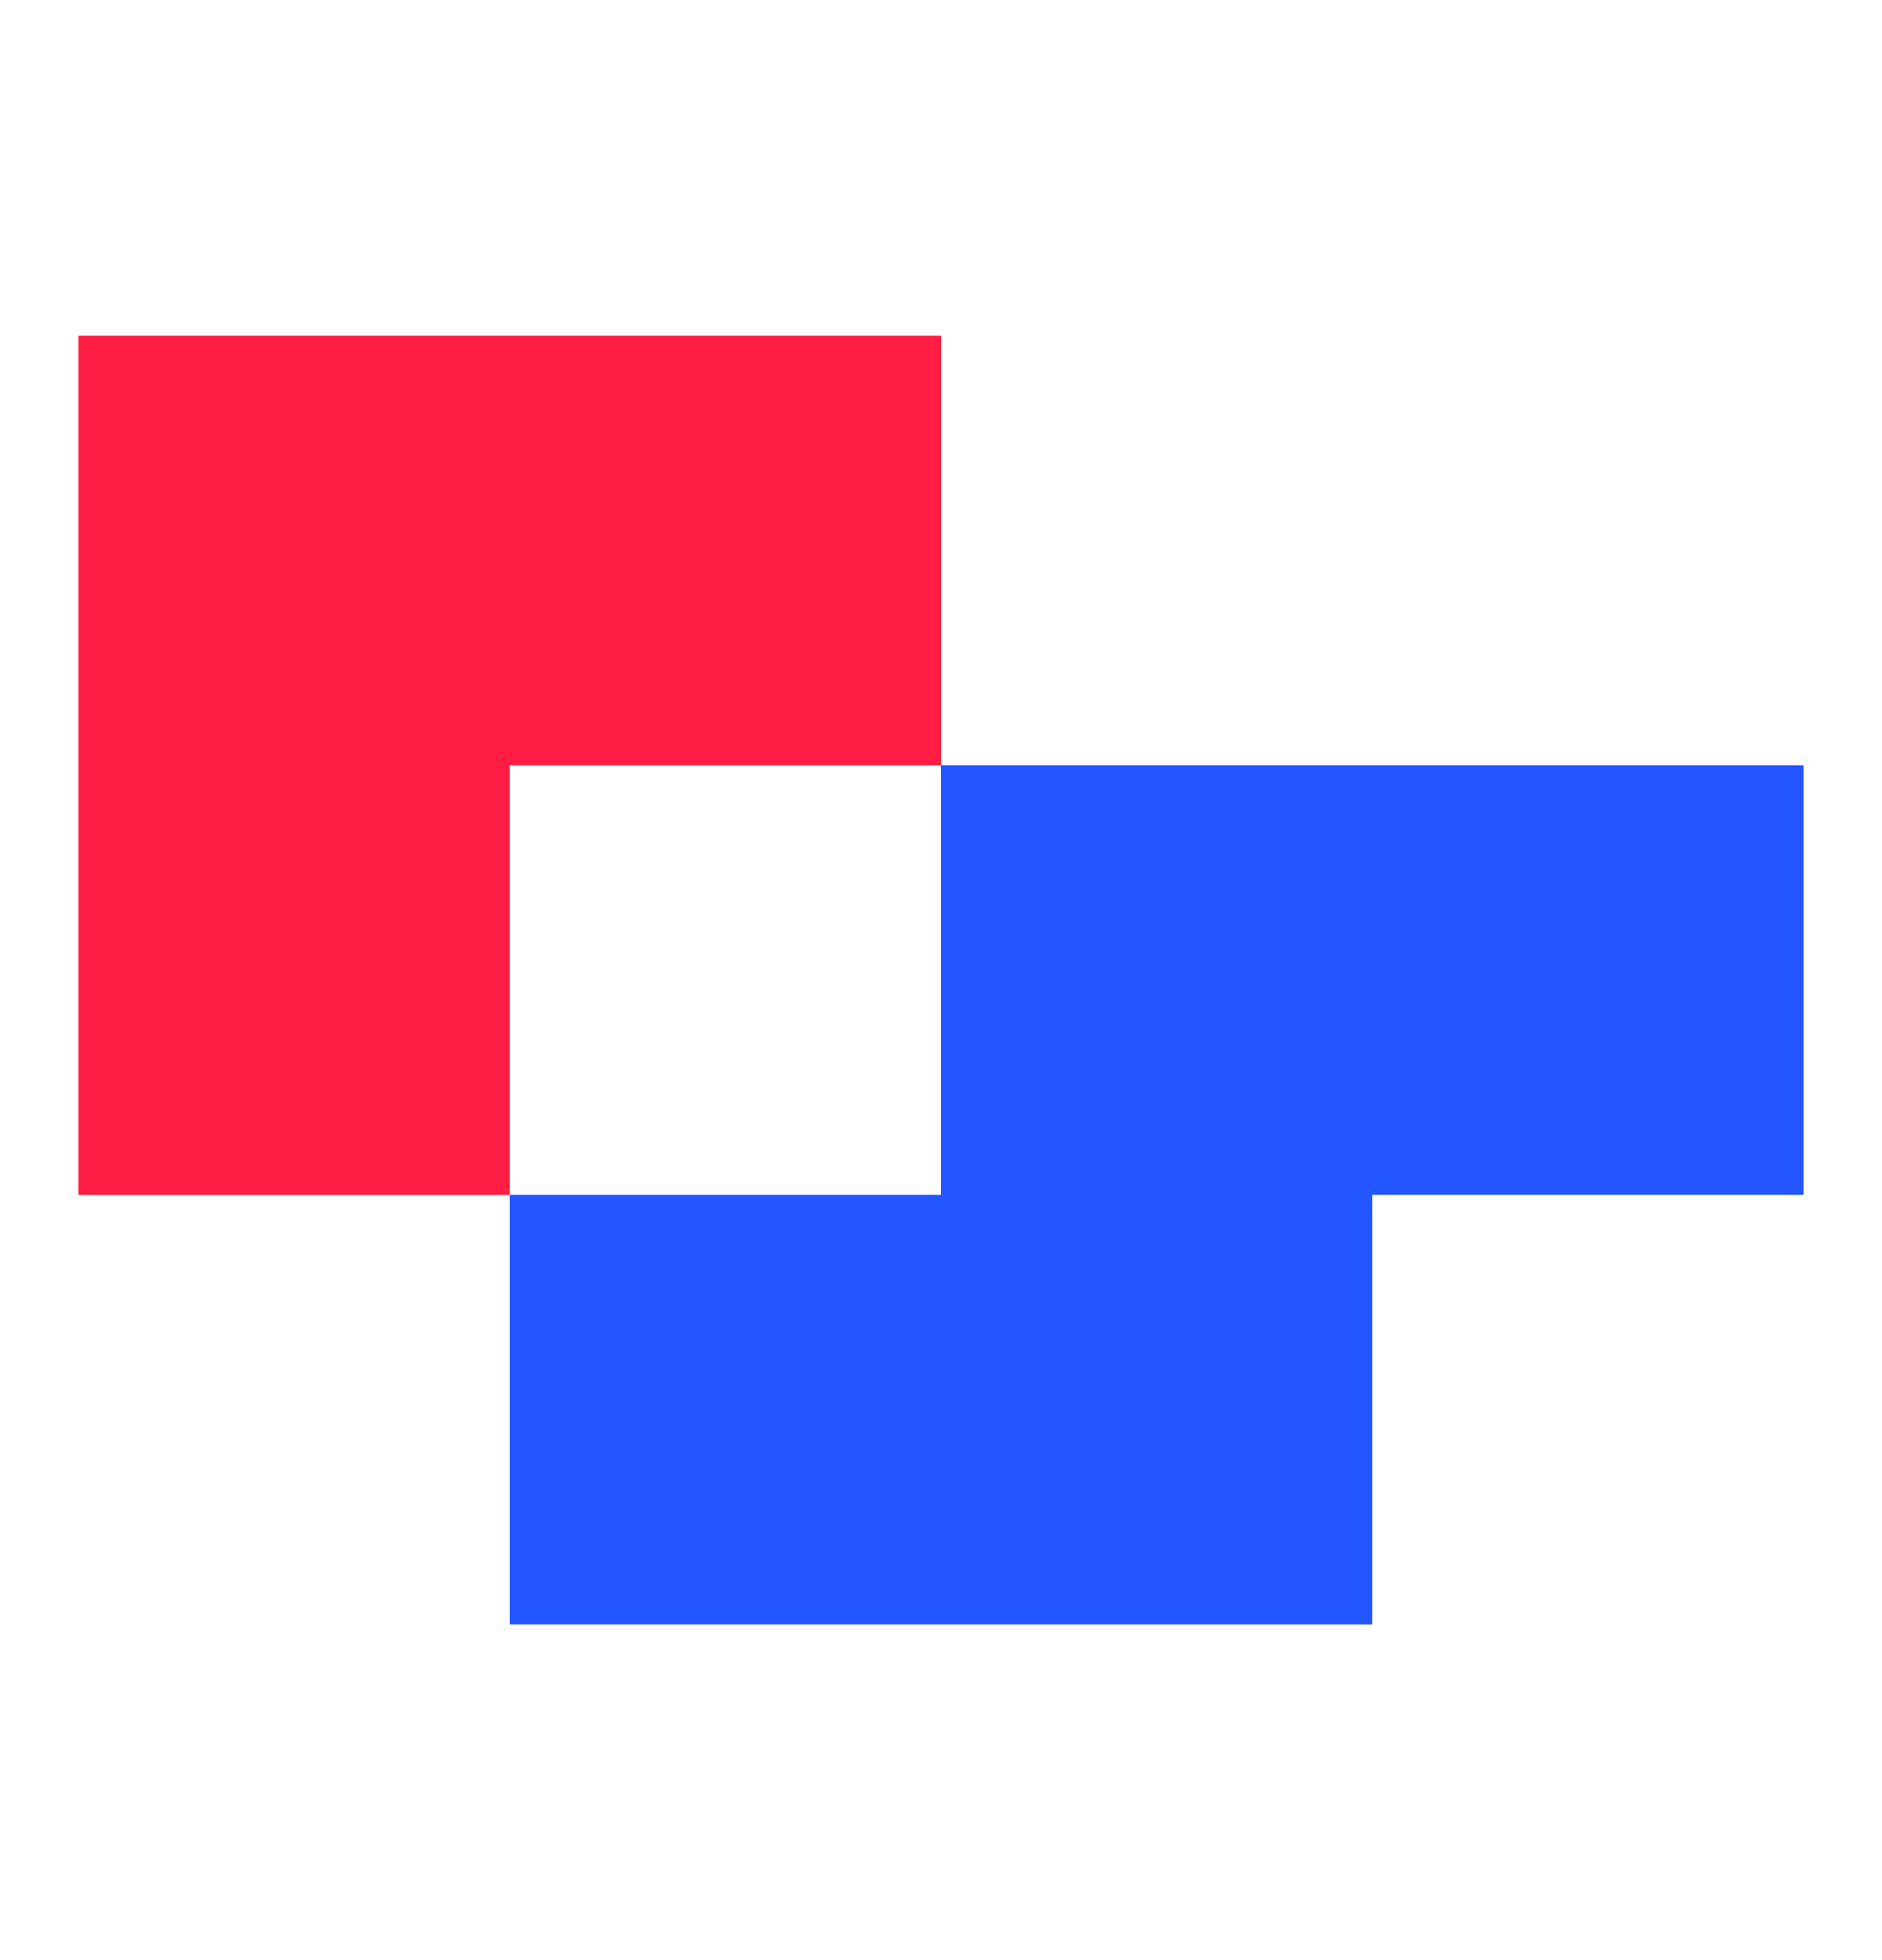
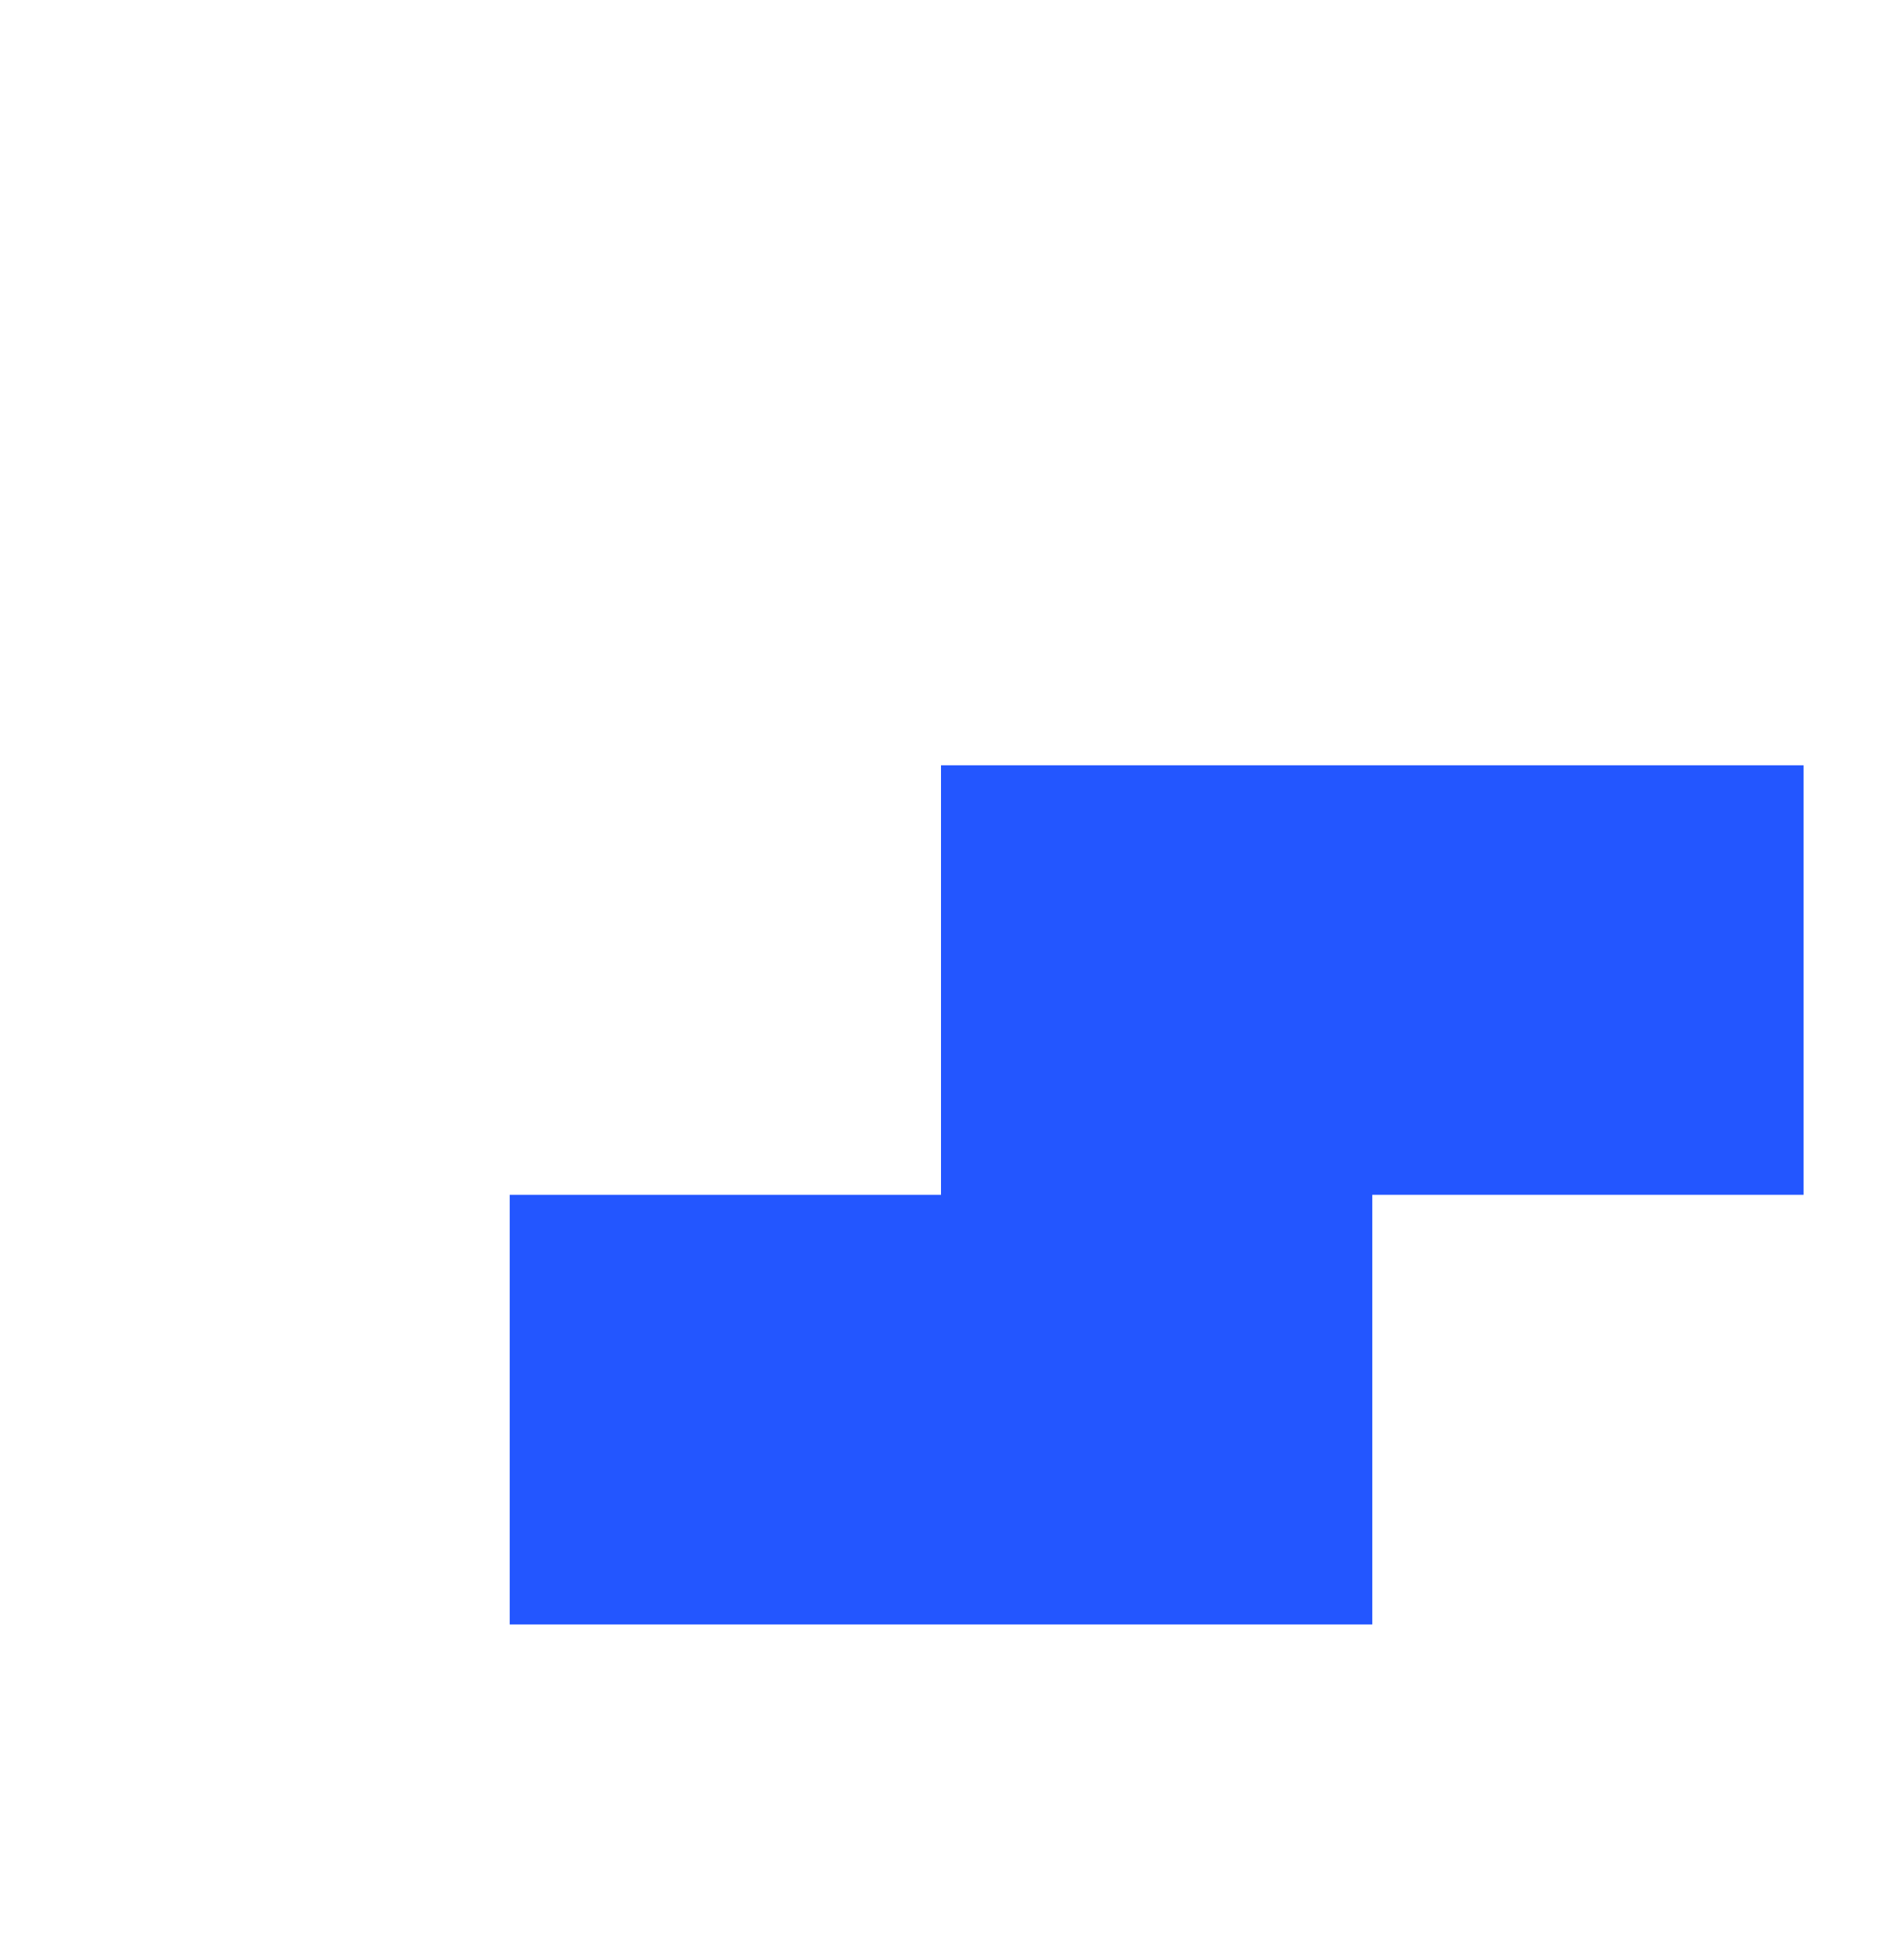
<svg xmlns="http://www.w3.org/2000/svg" width="24" height="25" viewBox="0 0 24 25" fill="none">
  <path d="M23 9.761H17.5H12V15.239H6.5V20.719H12H17.5V15.239H23V9.761Z" fill="#2356FF" />
-   <path d="M6.5 4.281H1V9.761V15.24H6.5V9.761H12V4.281H6.5Z" fill="#FF1D43" />
</svg>